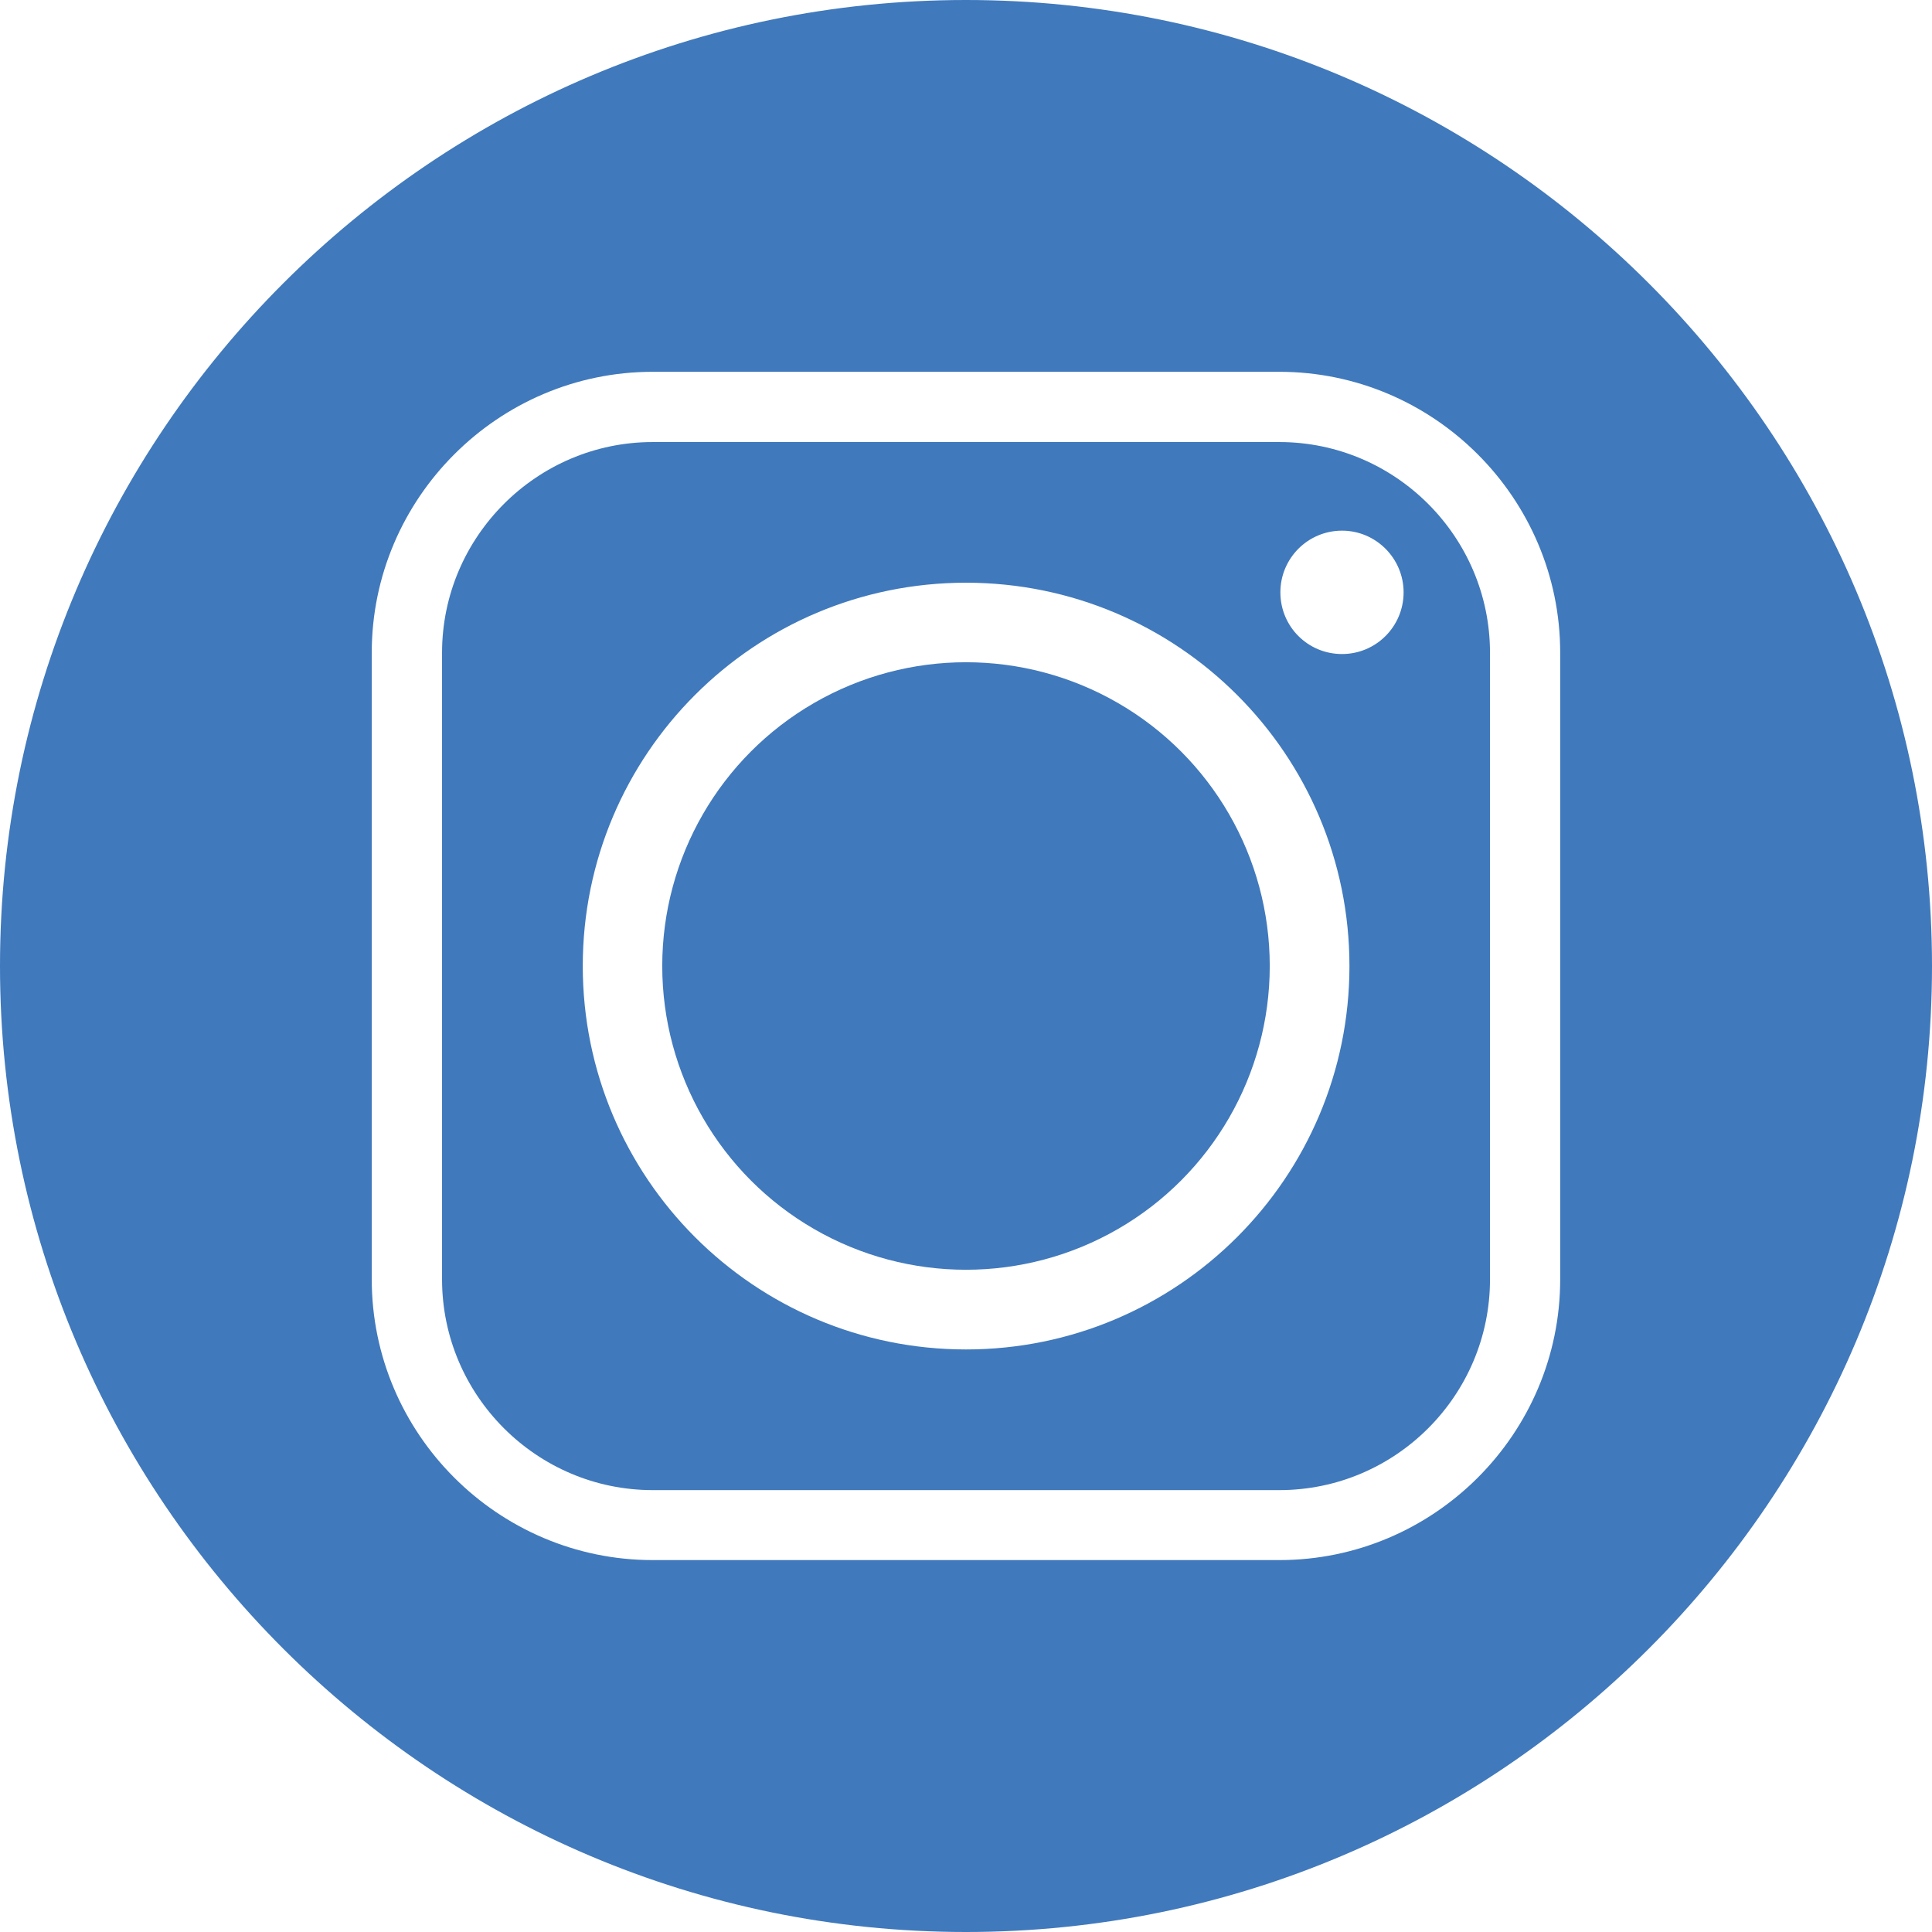
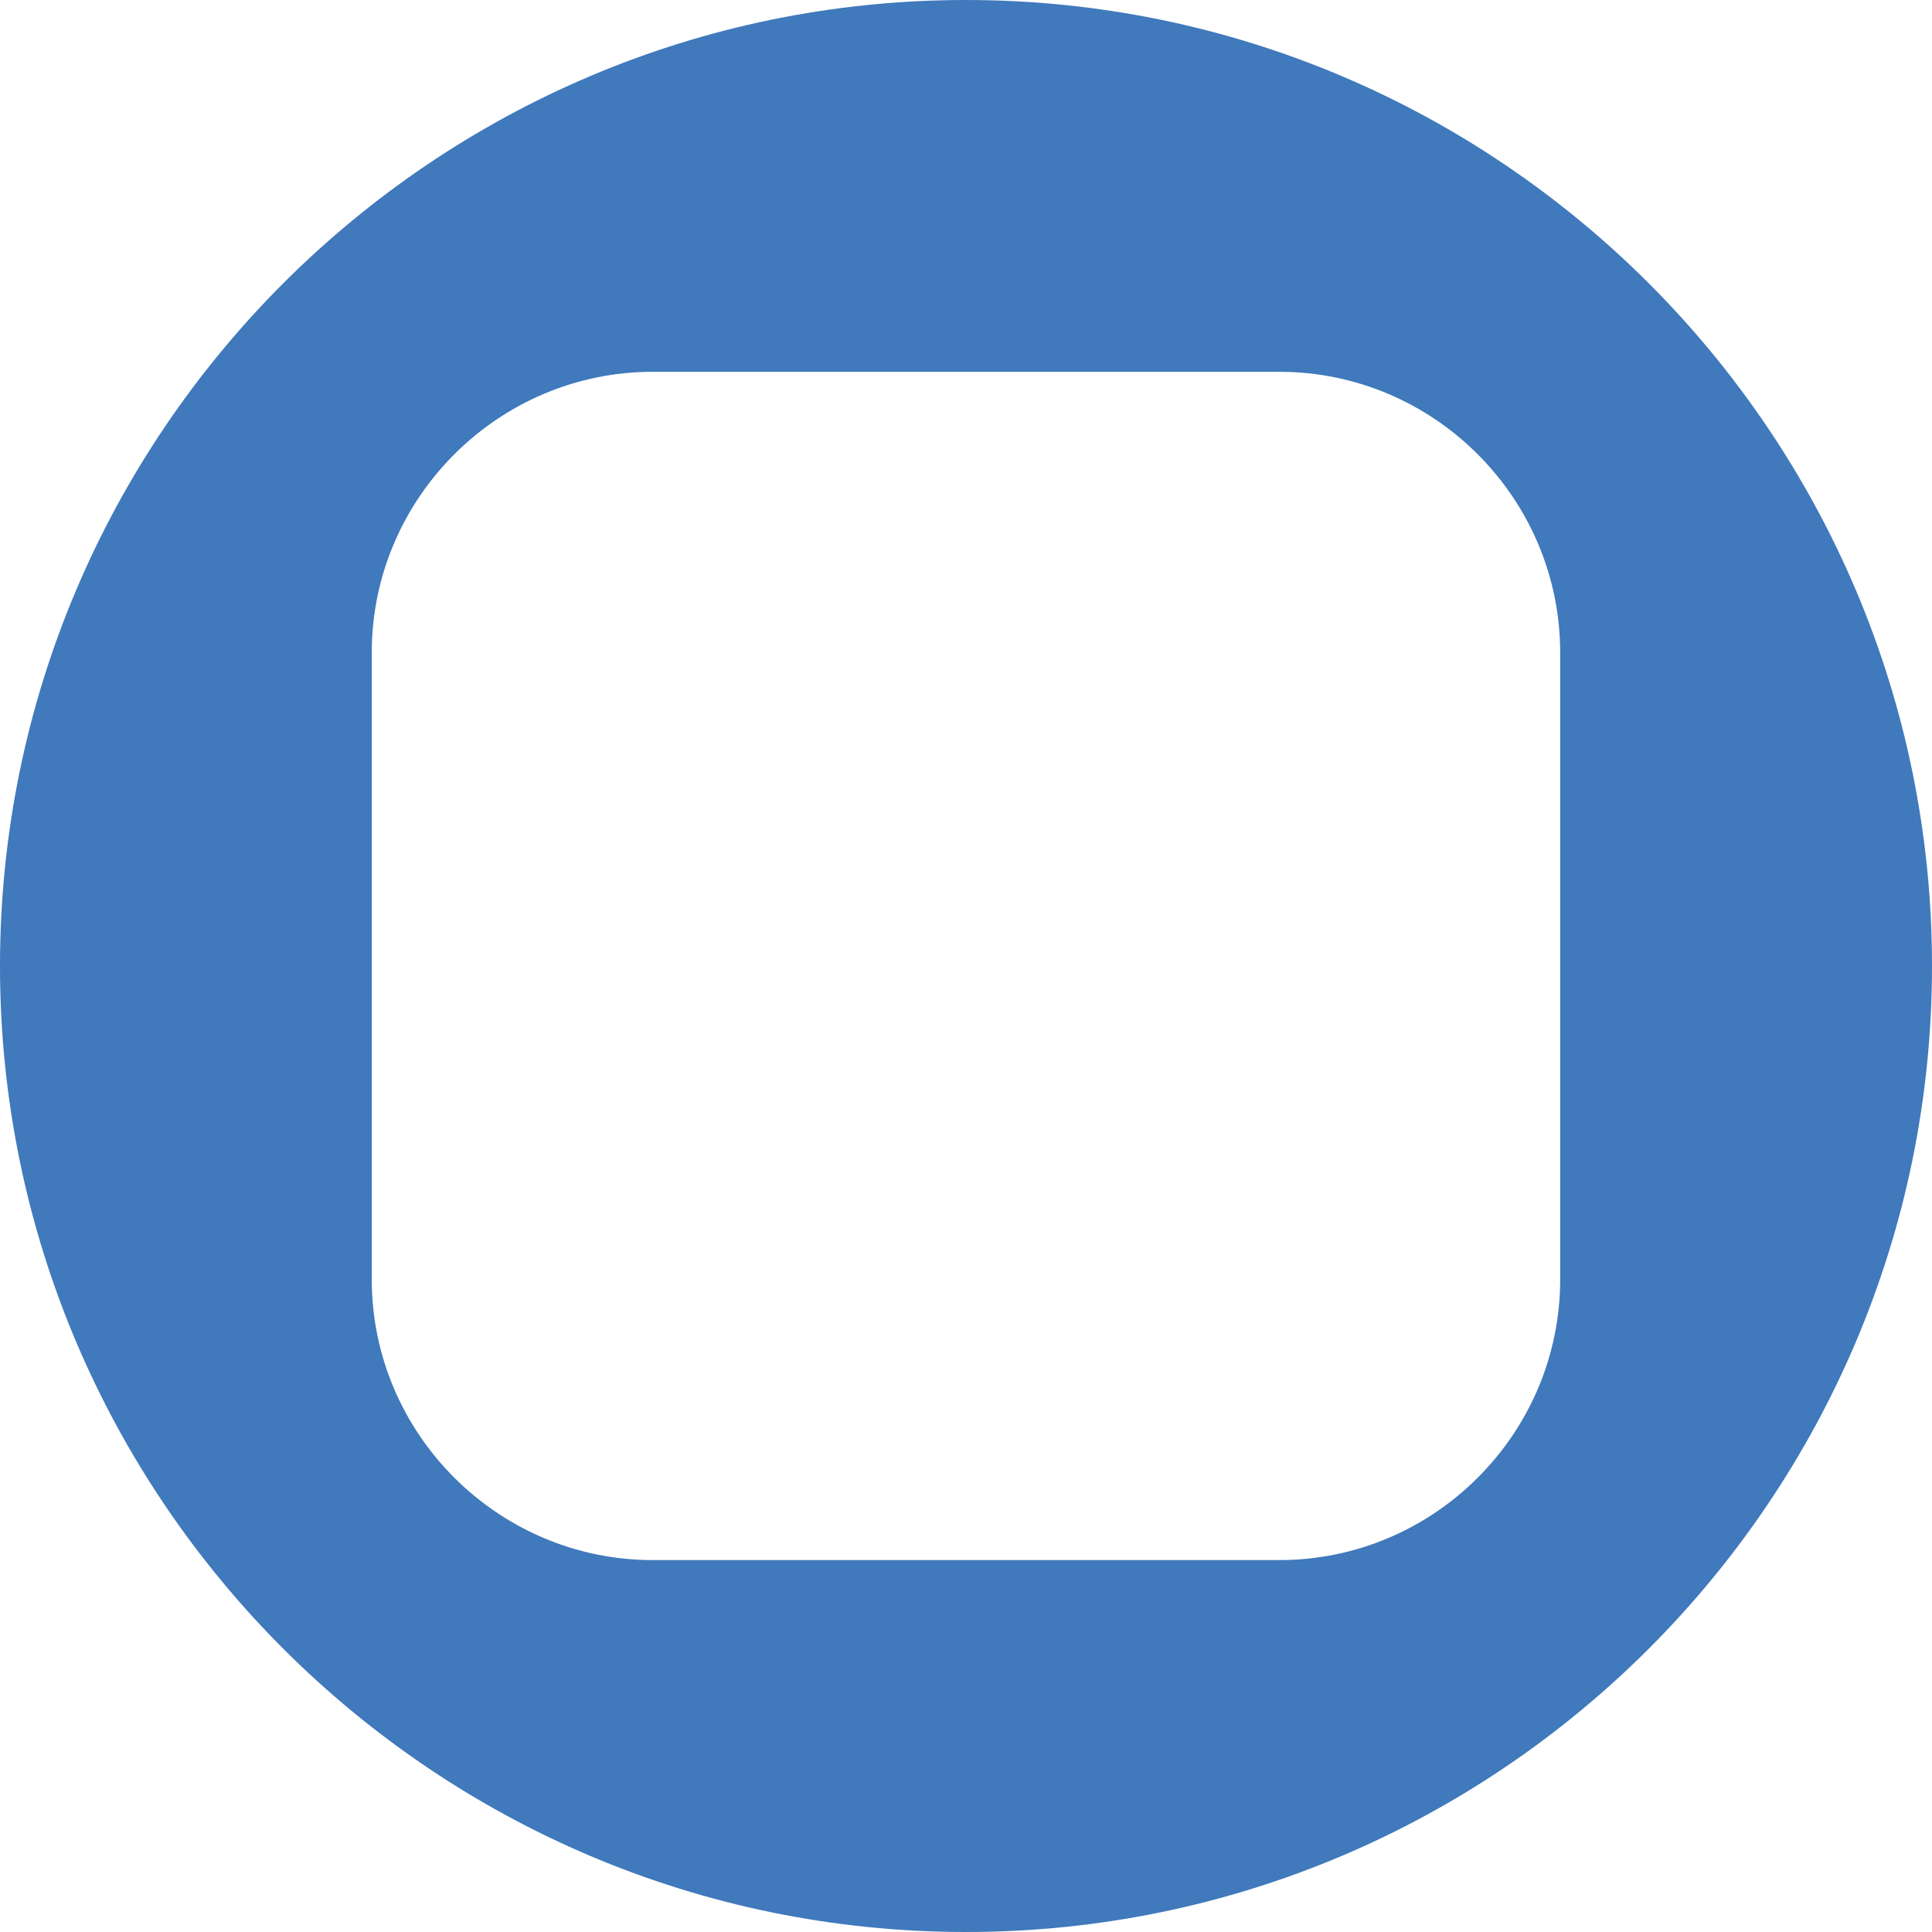
<svg xmlns="http://www.w3.org/2000/svg" xmlns:ns1="http://sodipodi.sourceforge.net/DTD/sodipodi-0.dtd" xmlns:ns2="http://www.inkscape.org/namespaces/inkscape" version="1.1" id="Layer_1" x="0px" y="0px" width="36px" height="36px" viewBox="0 0 36 36" enable-background="new 0 0 36 36" xml:space="preserve" ns1:docname="ico-instagram.svg" ns2:version="1.2 (dc2aedaf03, 2022-05-15)">
  <defs id="defs2013" />
  <ns1:namedview id="namedview2011" pagecolor="#ffffff" bordercolor="#000000" borderopacity="0.25" ns2:showpageshadow="2" ns2:pageopacity="0.0" ns2:pagecheckerboard="0" ns2:deskcolor="#d1d1d1" showgrid="false" ns2:zoom="22.388889" ns2:cx="17.754342" ns2:cy="18.044665" ns2:window-width="1366" ns2:window-height="697" ns2:window-x="-8" ns2:window-y="-8" ns2:window-maximized="1" ns2:current-layer="Layer_1" />
  <title id="title1998">facebook copy</title>
  <desc id="desc2000">Created with sketchtool.</desc>
  <g id="g2008" style="fill:#4079bc;fill-opacity:1">
-     <path fill="#00A858" d="M23.838,8.237H12.162c-2.16,0-3.925,1.766-3.925,3.926v11.675c0,2.164,1.766,3.928,3.925,3.928h11.676   c2.164,0,3.926-1.764,3.926-3.928V12.163C27.764,10.004,26.002,8.237,23.838,8.237z M18,25.145c-3.945,0-7.141-3.201-7.141-7.144   c0-3.946,3.196-7.143,7.141-7.143c3.945,0,7.145,3.197,7.145,7.143C25.145,21.943,21.945,25.145,18,25.145z M25.007,12.187   c-0.638,0-1.149-0.512-1.149-1.15c0-0.632,0.511-1.149,1.149-1.149c0.632,0,1.147,0.517,1.147,1.149   C26.154,11.675,25.639,12.187,25.007,12.187z" id="path2002" style="fill:#4079bc;fill-opacity:1" />
-     <circle fill="#00A858" cx="18" cy="18" r="5.66" id="circle2004" style="fill:#4079bc;fill-opacity:1" />
    <path fill="#00A858" d="M17.999,0C8.076,0,0,8.076,0,18c0,9.925,8.076,18,17.999,18C27.926,36,36,27.925,36,18   C36,8.076,27.926,0,17.999,0z M29.072,23.837c0,2.882-2.352,5.233-5.234,5.233H12.162c-2.878,0-5.235-2.35-5.235-5.233V12.162   c0-2.879,2.357-5.234,5.235-5.234h11.676c2.883,0,5.234,2.356,5.234,5.235V23.837z" id="path2006" style="fill:#4079bc;fill-opacity:1" />
  </g>
</svg>